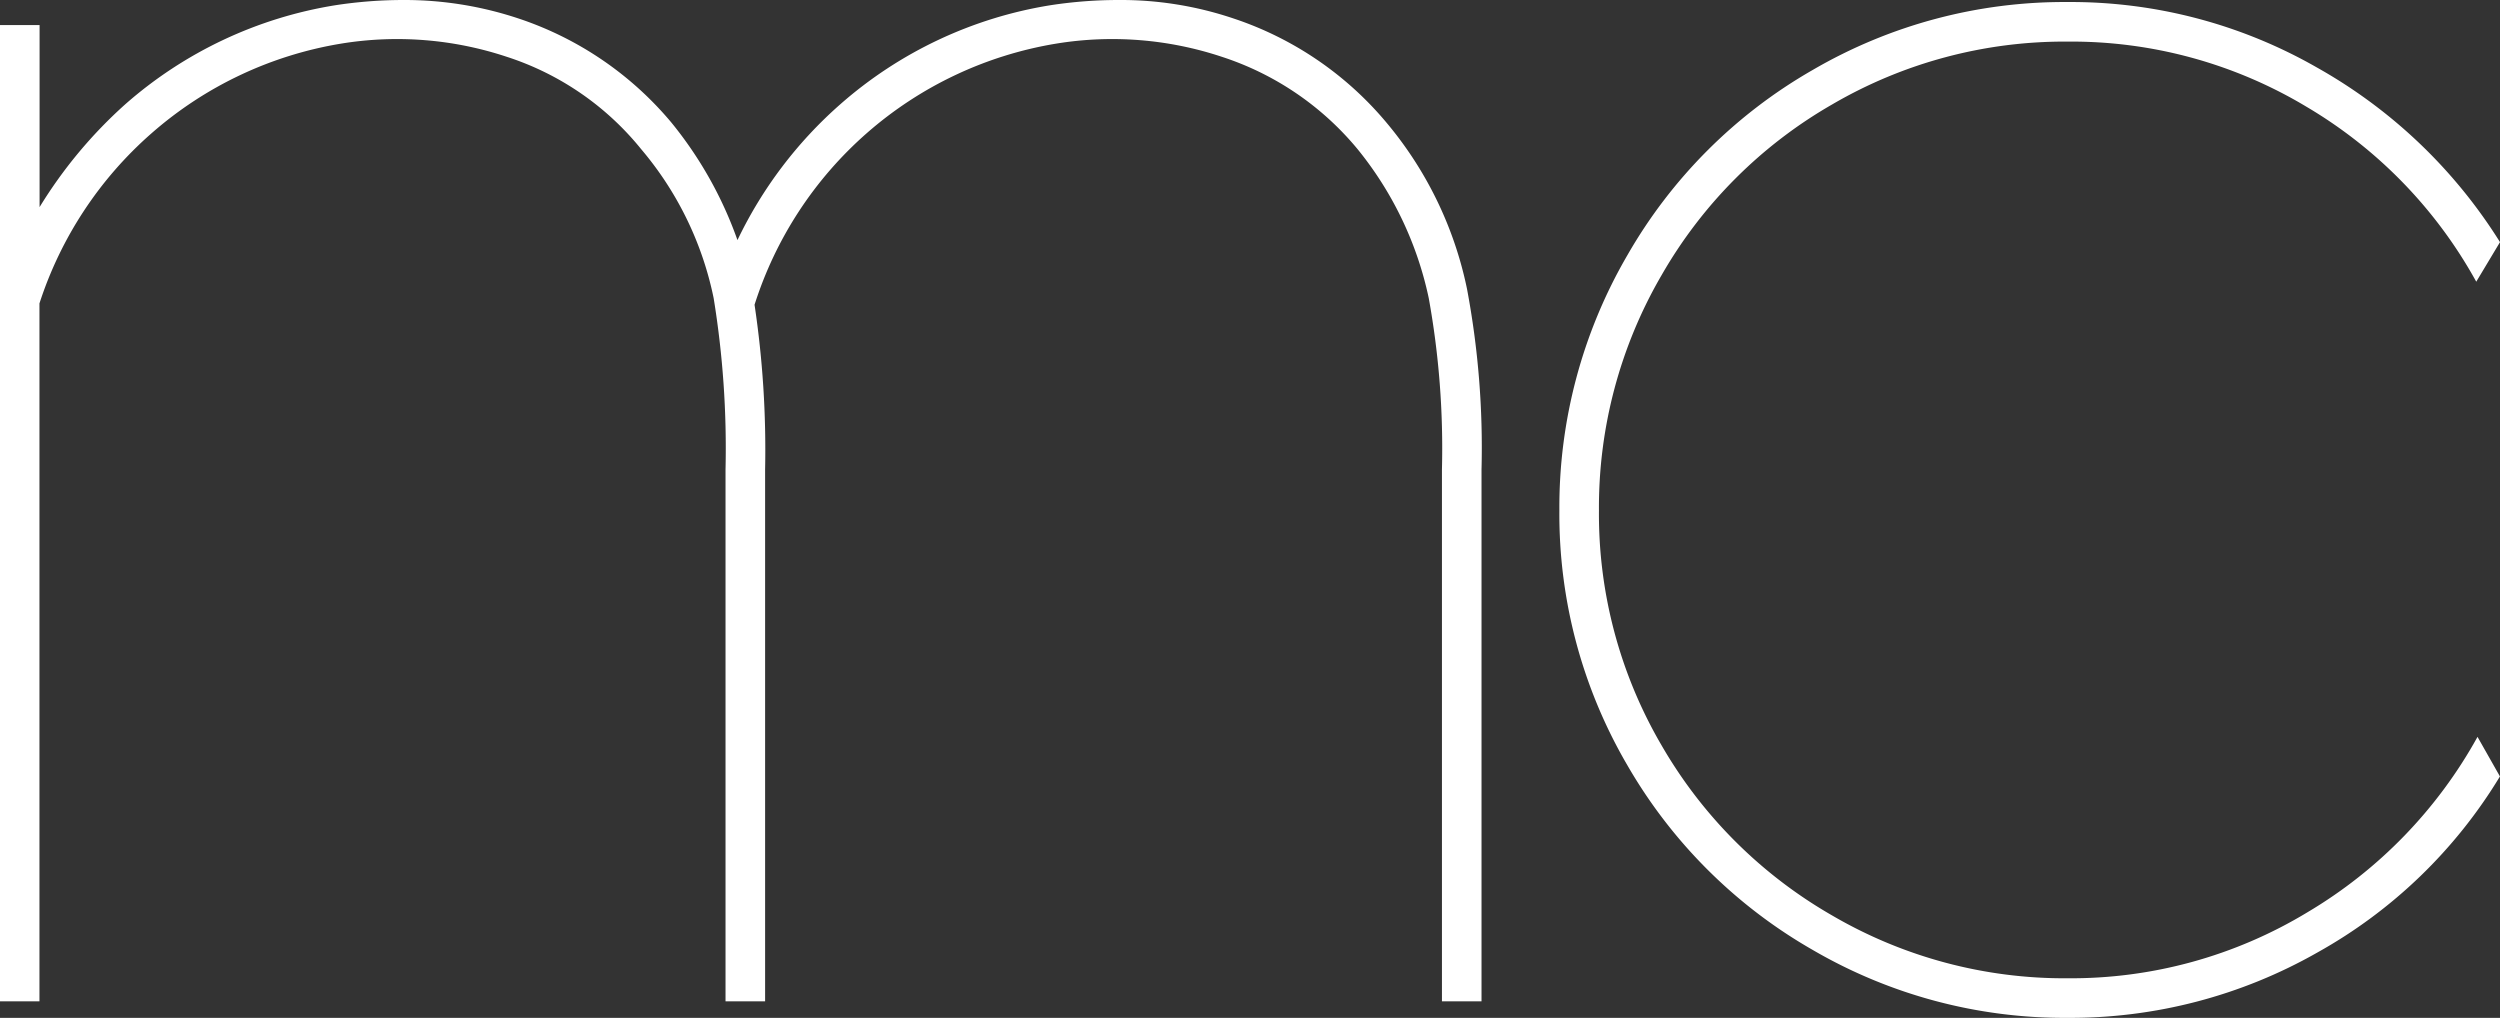
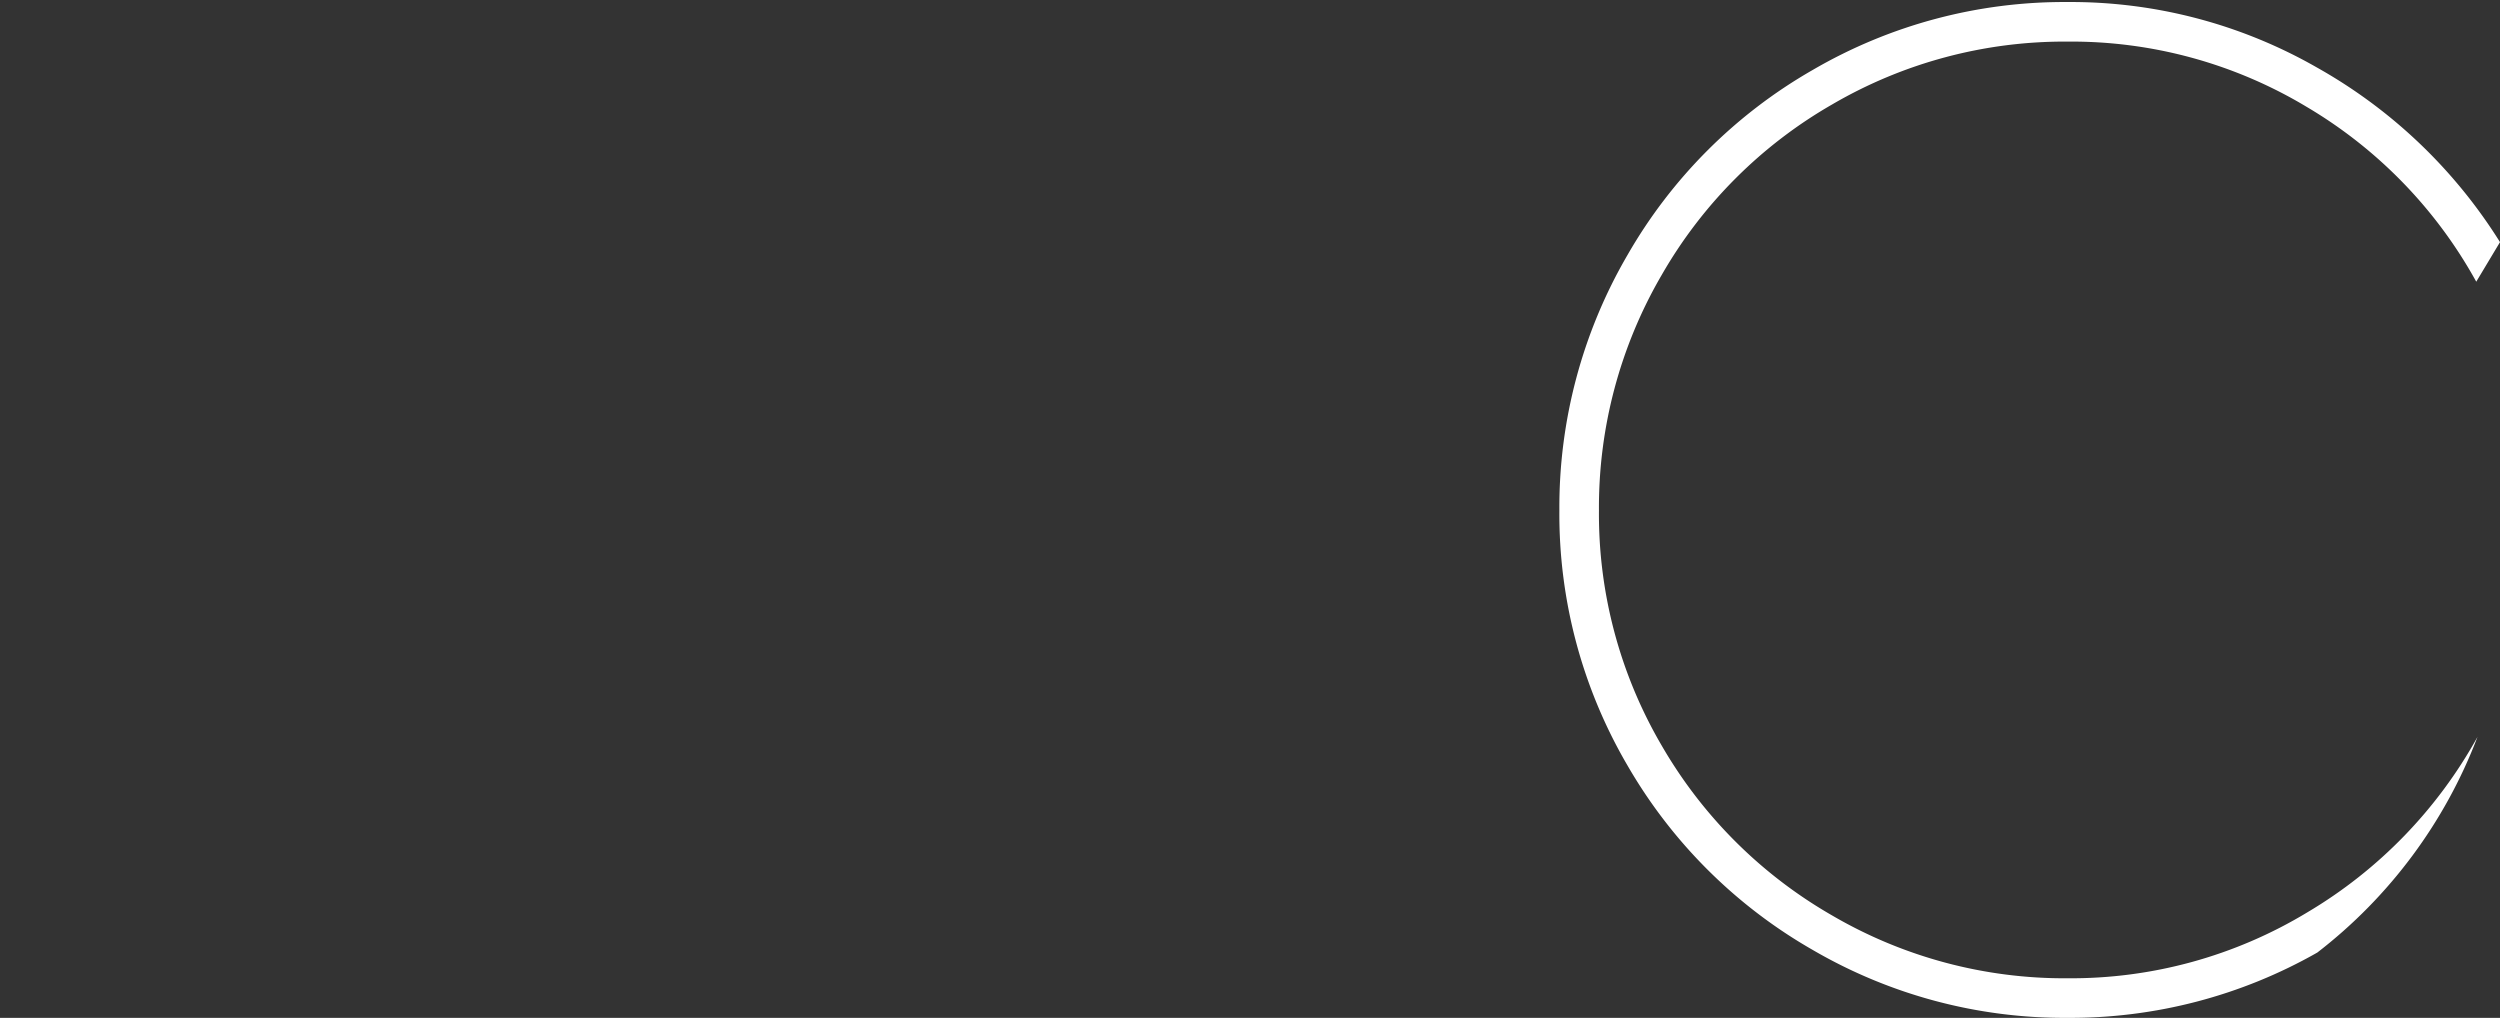
<svg xmlns="http://www.w3.org/2000/svg" width="159.181" height="64.809" viewBox="0 0 159.181 64.809">
  <rect x="0" y="0" width="159.181" height="64.809" fill="#333333" stroke="none" />
  <g id="Group_884" data-name="Group 884" transform="translate(-268.598 -839.152)">
-     <path id="Path_482" data-name="Path 482" d="M28.812-63.756A22.958,22.958,0,0,1,36.12-62.58a21.55,21.55,0,0,1,9.744,6.636,25.058,25.058,0,0,1,4.2,7.476,27.027,27.027,0,0,1,6.552-8.652,26.661,26.661,0,0,1,13.356-6.3,28.686,28.686,0,0,1,4.368-.336,22.461,22.461,0,0,1,7.308,1.176,21.55,21.55,0,0,1,9.744,6.636A24,24,0,0,1,96.516-45.36a54.668,54.668,0,0,1,.924,11.508V0H94.92V-33.852a53.674,53.674,0,0,0-.84-10.92,22.37,22.37,0,0,0-4.536-9.492,18.725,18.725,0,0,0-8.652-5.88,22.111,22.111,0,0,0-10.5-.84,24.292,24.292,0,0,0-12.1,5.712,24.327,24.327,0,0,0-7.14,10.92,62.452,62.452,0,0,1,.672,10.5V0h-2.52V-33.852a59.493,59.493,0,0,0-.756-10.92,21.258,21.258,0,0,0-4.62-9.492,18.207,18.207,0,0,0-8.568-5.88,22.111,22.111,0,0,0-10.5-.84,24.292,24.292,0,0,0-12.1,5.712,24.374,24.374,0,0,0-7.14,10.836V0H3.108V-62.16h2.52v11.592a29.308,29.308,0,0,1,5.46-6.552,26.661,26.661,0,0,1,13.356-6.3A28.686,28.686,0,0,1,28.812-63.756Z" transform="translate(265.49 902.908)" fill="#fff" />
-     <path id="Path_483" data-name="Path 483" d="M35.28-63.672a31.56,31.56,0,0,1,15.876,4.158,32.51,32.51,0,0,1,11.676,11.13l-1.512,2.52a29.412,29.412,0,0,0-10.794-11.13A29.078,29.078,0,0,0,35.28-61.152a29.315,29.315,0,0,0-14.952,3.99A29.385,29.385,0,0,0,9.45-46.284,29.393,29.393,0,0,0,5.46-31.29,29.168,29.168,0,0,0,9.45-16.338,29.48,29.48,0,0,0,20.328-5.5,29.315,29.315,0,0,0,35.28-1.512a29.075,29.075,0,0,0,15.288-4.2A29.627,29.627,0,0,0,61.4-16.884l1.428,2.52A31.5,31.5,0,0,1,51.2-3.15,31.79,31.79,0,0,1,35.28,1.008,31.813,31.813,0,0,1,19.068-3.318a31.918,31.918,0,0,1-11.8-11.76A31.666,31.666,0,0,1,2.94-31.29,31.891,31.891,0,0,1,7.266-47.544a31.824,31.824,0,0,1,11.8-11.8A31.813,31.813,0,0,1,35.28-63.672Z" transform="translate(364.947 902.953)" fill="#fff" />
+     <path id="Path_483" data-name="Path 483" d="M35.28-63.672a31.56,31.56,0,0,1,15.876,4.158,32.51,32.51,0,0,1,11.676,11.13l-1.512,2.52a29.412,29.412,0,0,0-10.794-11.13A29.078,29.078,0,0,0,35.28-61.152a29.315,29.315,0,0,0-14.952,3.99A29.385,29.385,0,0,0,9.45-46.284,29.393,29.393,0,0,0,5.46-31.29,29.168,29.168,0,0,0,9.45-16.338,29.48,29.48,0,0,0,20.328-5.5,29.315,29.315,0,0,0,35.28-1.512a29.075,29.075,0,0,0,15.288-4.2A29.627,29.627,0,0,0,61.4-16.884A31.5,31.5,0,0,1,51.2-3.15,31.79,31.79,0,0,1,35.28,1.008,31.813,31.813,0,0,1,19.068-3.318a31.918,31.918,0,0,1-11.8-11.76A31.666,31.666,0,0,1,2.94-31.29,31.891,31.891,0,0,1,7.266-47.544a31.824,31.824,0,0,1,11.8-11.8A31.813,31.813,0,0,1,35.28-63.672Z" transform="translate(364.947 902.953)" fill="#fff" />
  </g>
</svg>